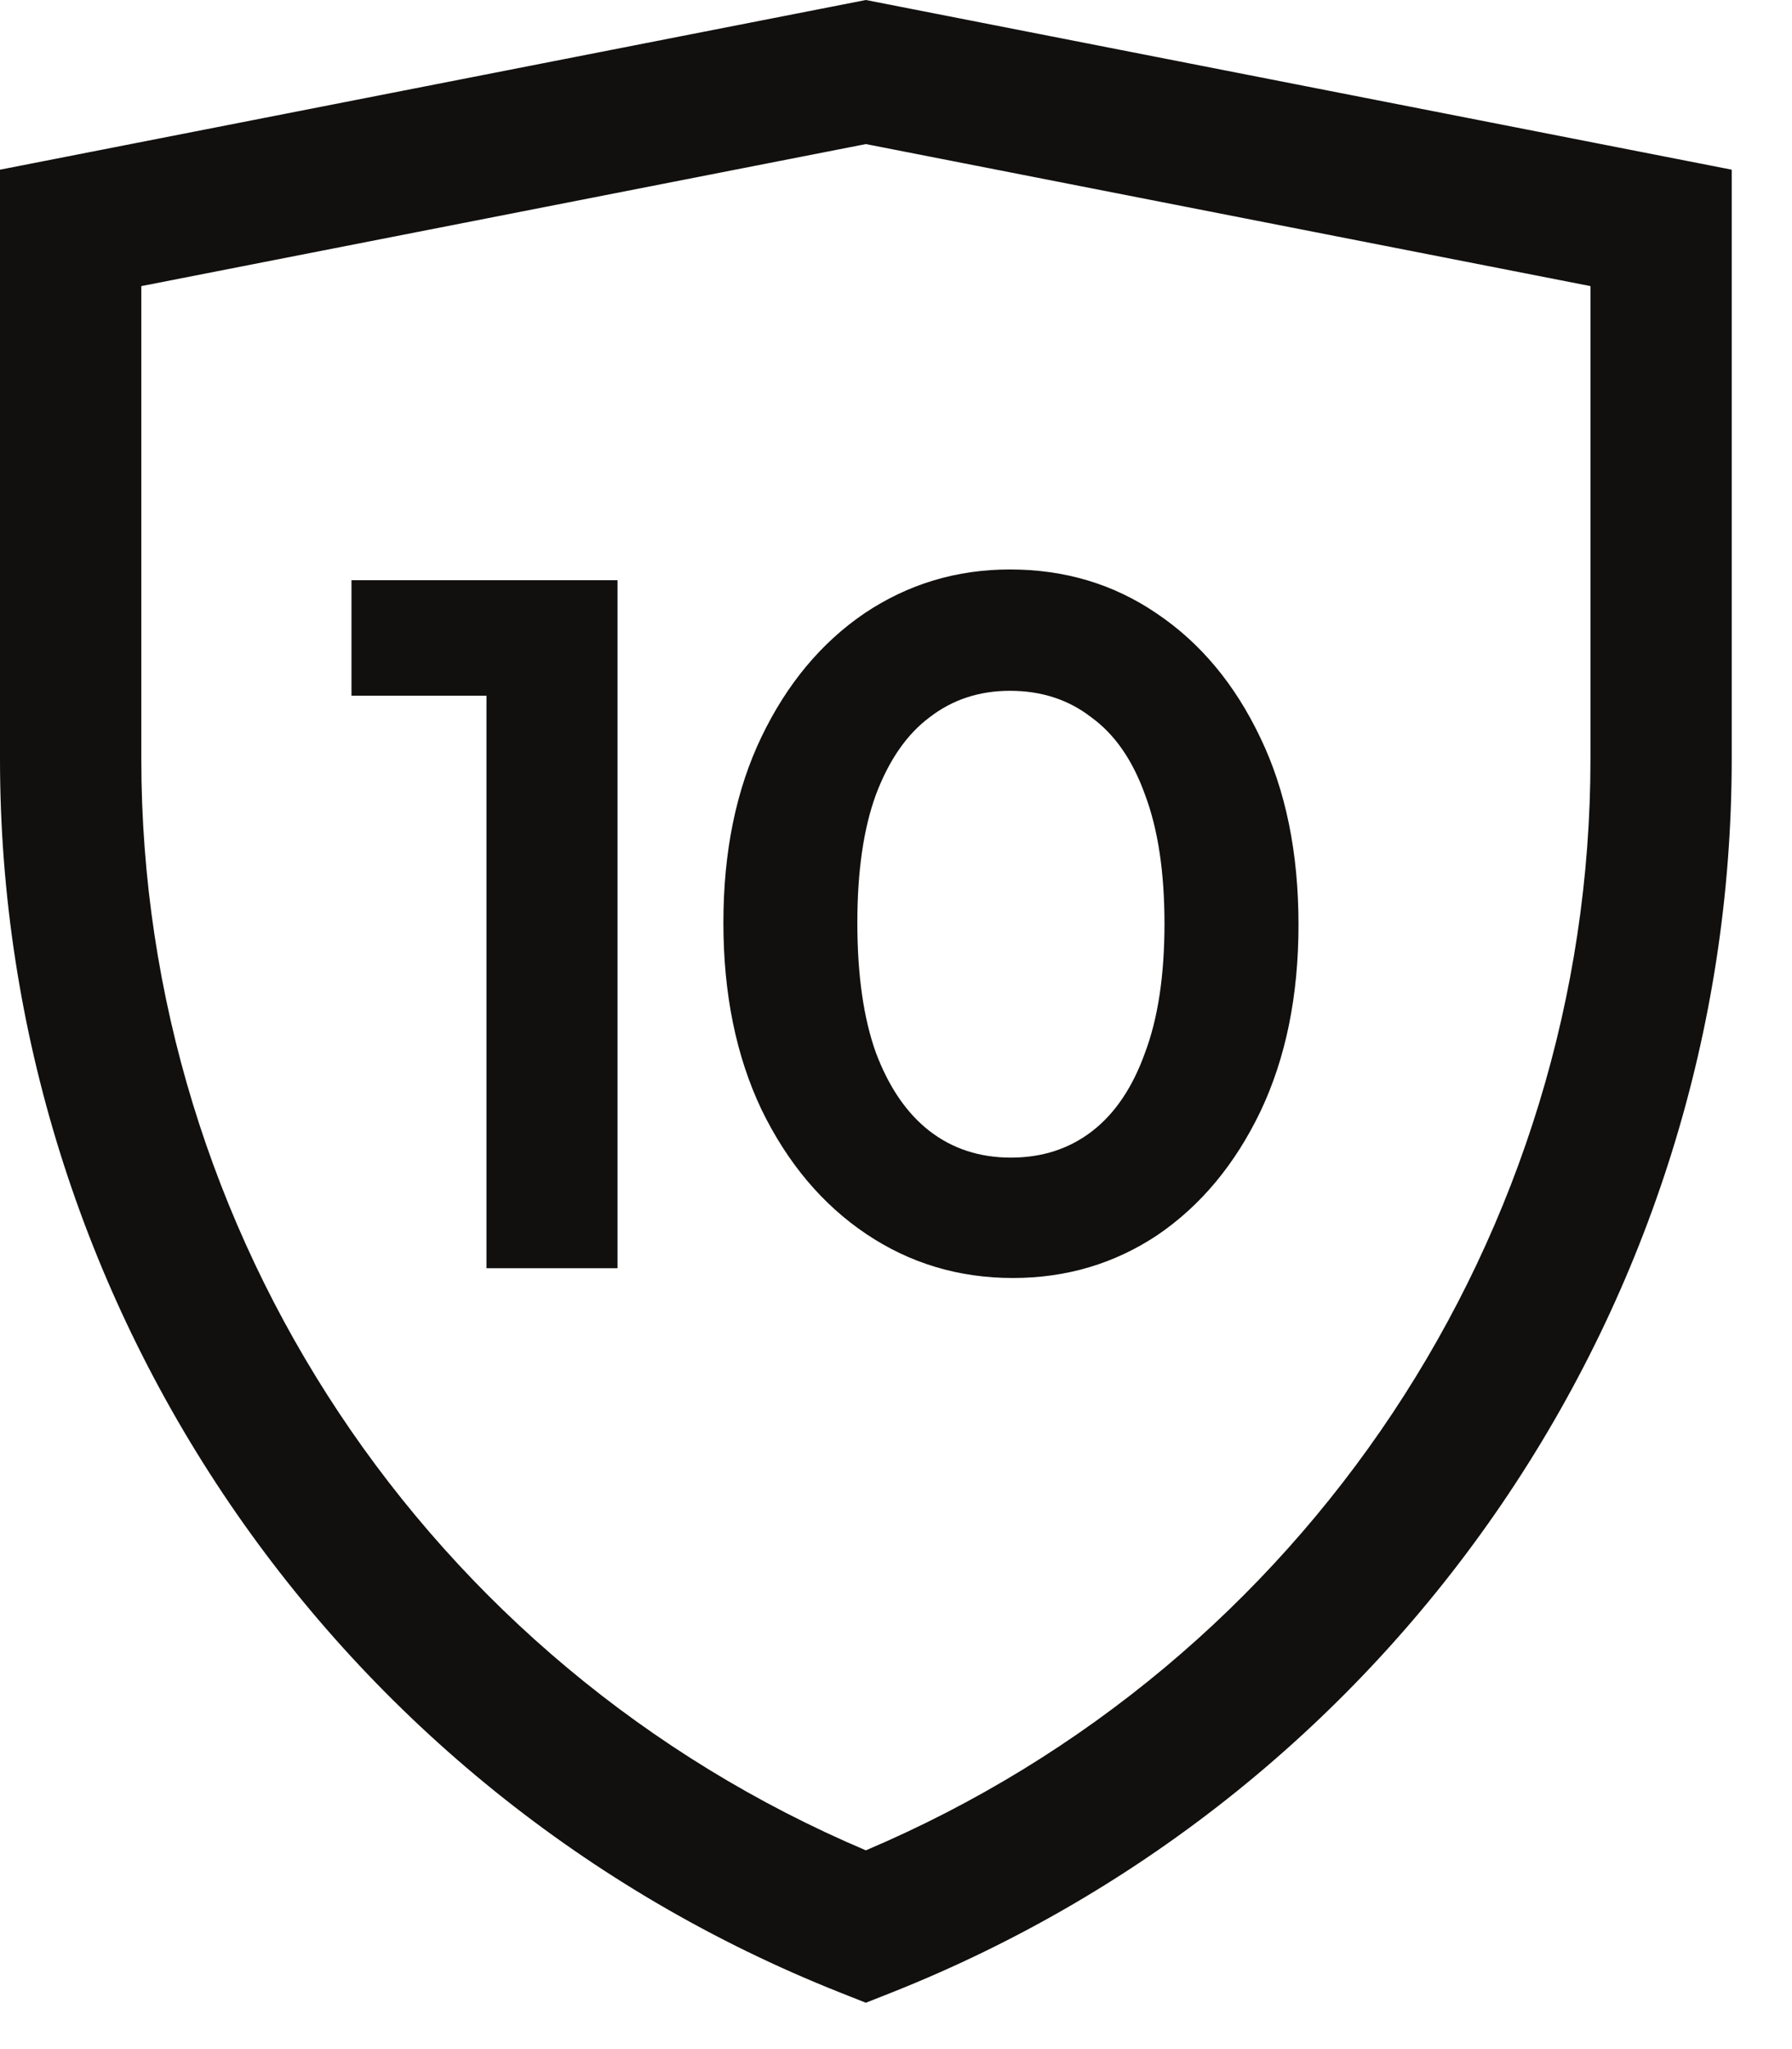
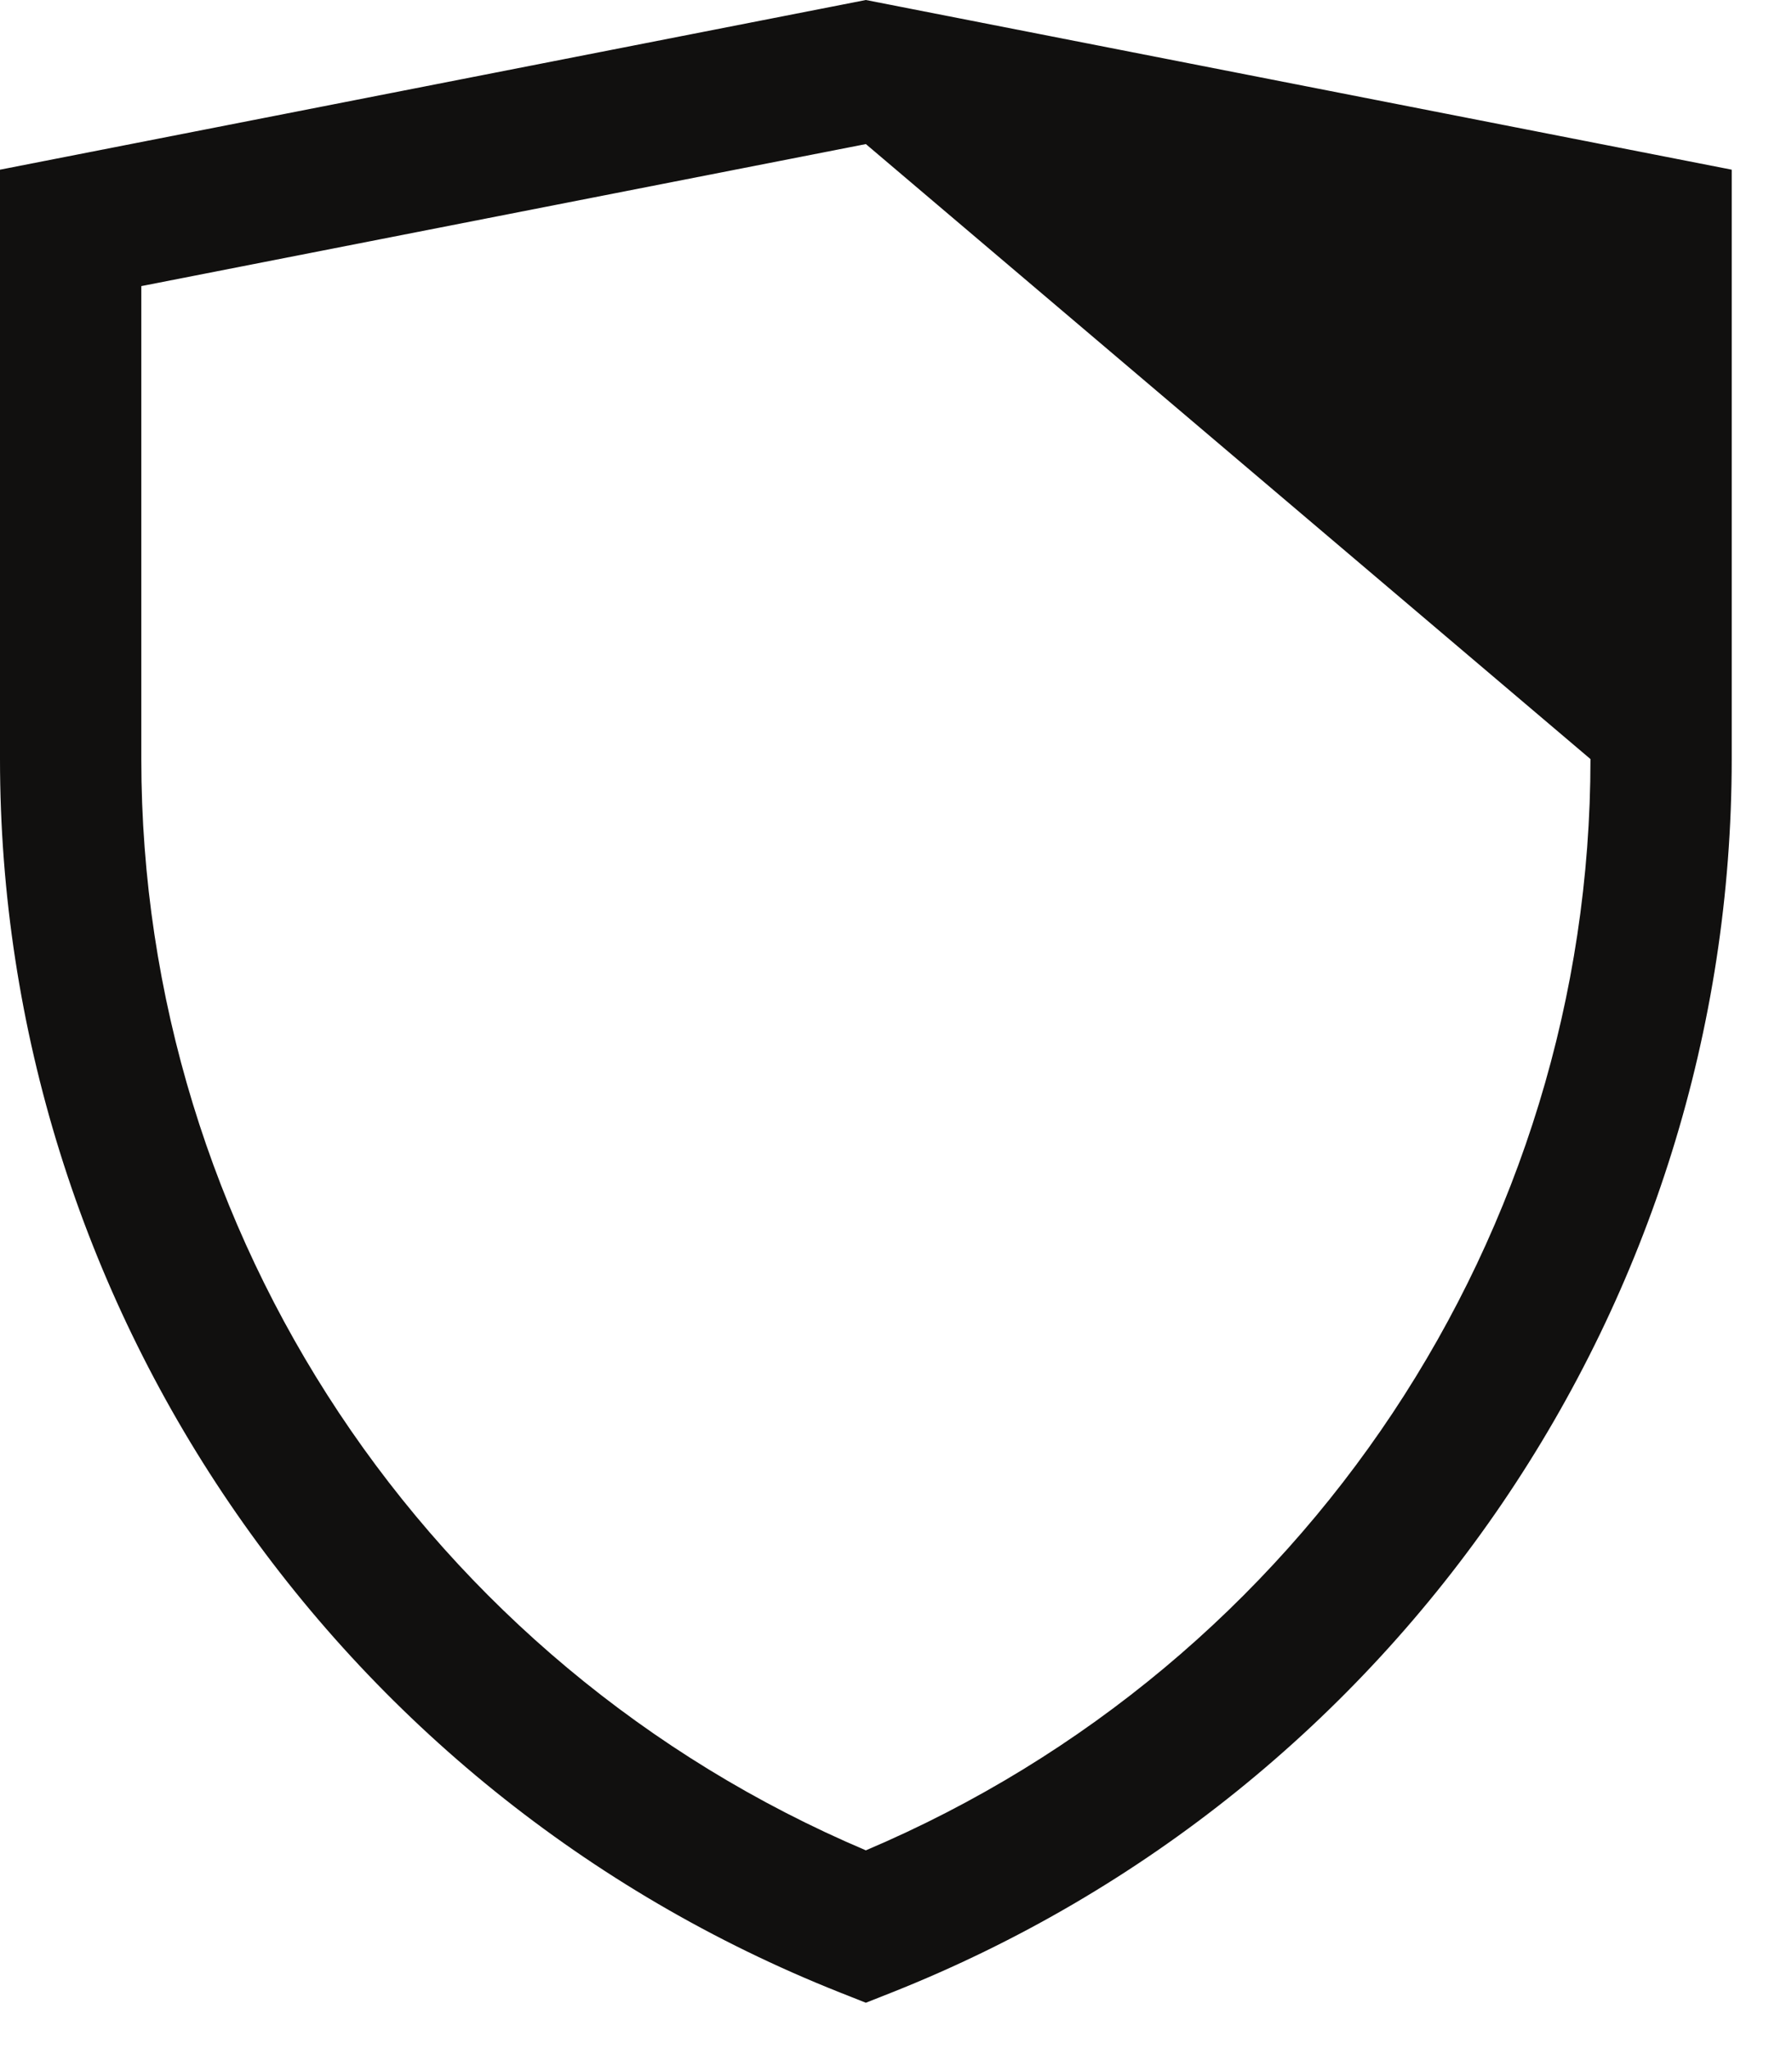
<svg xmlns="http://www.w3.org/2000/svg" fill="none" viewBox="0 0 28 32" height="32" width="28">
-   <path fill="#11100F" d="M13.529 0L27.058 2.65V11.854C27.058 20.326 21.859 27.971 13.936 31.115L13.529 31.276L13.122 31.115C5.199 27.971 0 20.326 0 11.854V2.65L13.529 0ZM2.208 4.468V11.854C2.208 19.27 6.673 25.988 13.529 28.896C20.385 25.988 24.851 19.27 24.851 11.854V4.468L13.529 2.25L2.208 4.468Z" clip-rule="evenodd" fill-rule="evenodd" />
-   <path fill="#11100F" d="M7.601 19.805V9.061H9.649V19.805H7.601ZM5.492 10.864V9.061H9.496V10.864H5.492ZM15.827 19.958C14.981 19.958 14.217 19.729 13.534 19.27C12.852 18.812 12.306 18.165 11.899 17.329C11.502 16.494 11.303 15.521 11.303 14.41C11.303 13.299 11.502 12.331 11.899 11.506C12.296 10.681 12.831 10.039 13.504 9.58C14.186 9.122 14.945 8.893 15.781 8.893C16.637 8.893 17.401 9.122 18.073 9.58C18.756 10.039 19.296 10.686 19.693 11.521C20.091 12.347 20.289 13.32 20.289 14.441C20.289 15.551 20.091 16.524 19.693 17.36C19.296 18.185 18.761 18.827 18.089 19.285C17.416 19.734 16.662 19.958 15.827 19.958ZM15.796 18.078C16.285 18.078 16.708 17.94 17.065 17.665C17.421 17.39 17.696 16.983 17.89 16.443C18.094 15.903 18.195 15.23 18.195 14.425C18.195 13.62 18.094 12.948 17.89 12.408C17.696 11.868 17.416 11.465 17.049 11.2C16.693 10.925 16.27 10.788 15.781 10.788C15.302 10.788 14.884 10.925 14.527 11.2C14.171 11.465 13.891 11.868 13.687 12.408C13.493 12.938 13.396 13.605 13.396 14.41C13.396 15.225 13.493 15.903 13.687 16.443C13.891 16.983 14.171 17.39 14.527 17.665C14.884 17.94 15.307 18.078 15.796 18.078Z" />
+   <path fill="#11100F" d="M13.529 0L27.058 2.65V11.854C27.058 20.326 21.859 27.971 13.936 31.115L13.529 31.276L13.122 31.115C5.199 27.971 0 20.326 0 11.854V2.65L13.529 0ZM2.208 4.468V11.854C2.208 19.27 6.673 25.988 13.529 28.896C20.385 25.988 24.851 19.27 24.851 11.854L13.529 2.25L2.208 4.468Z" clip-rule="evenodd" fill-rule="evenodd" />
</svg>